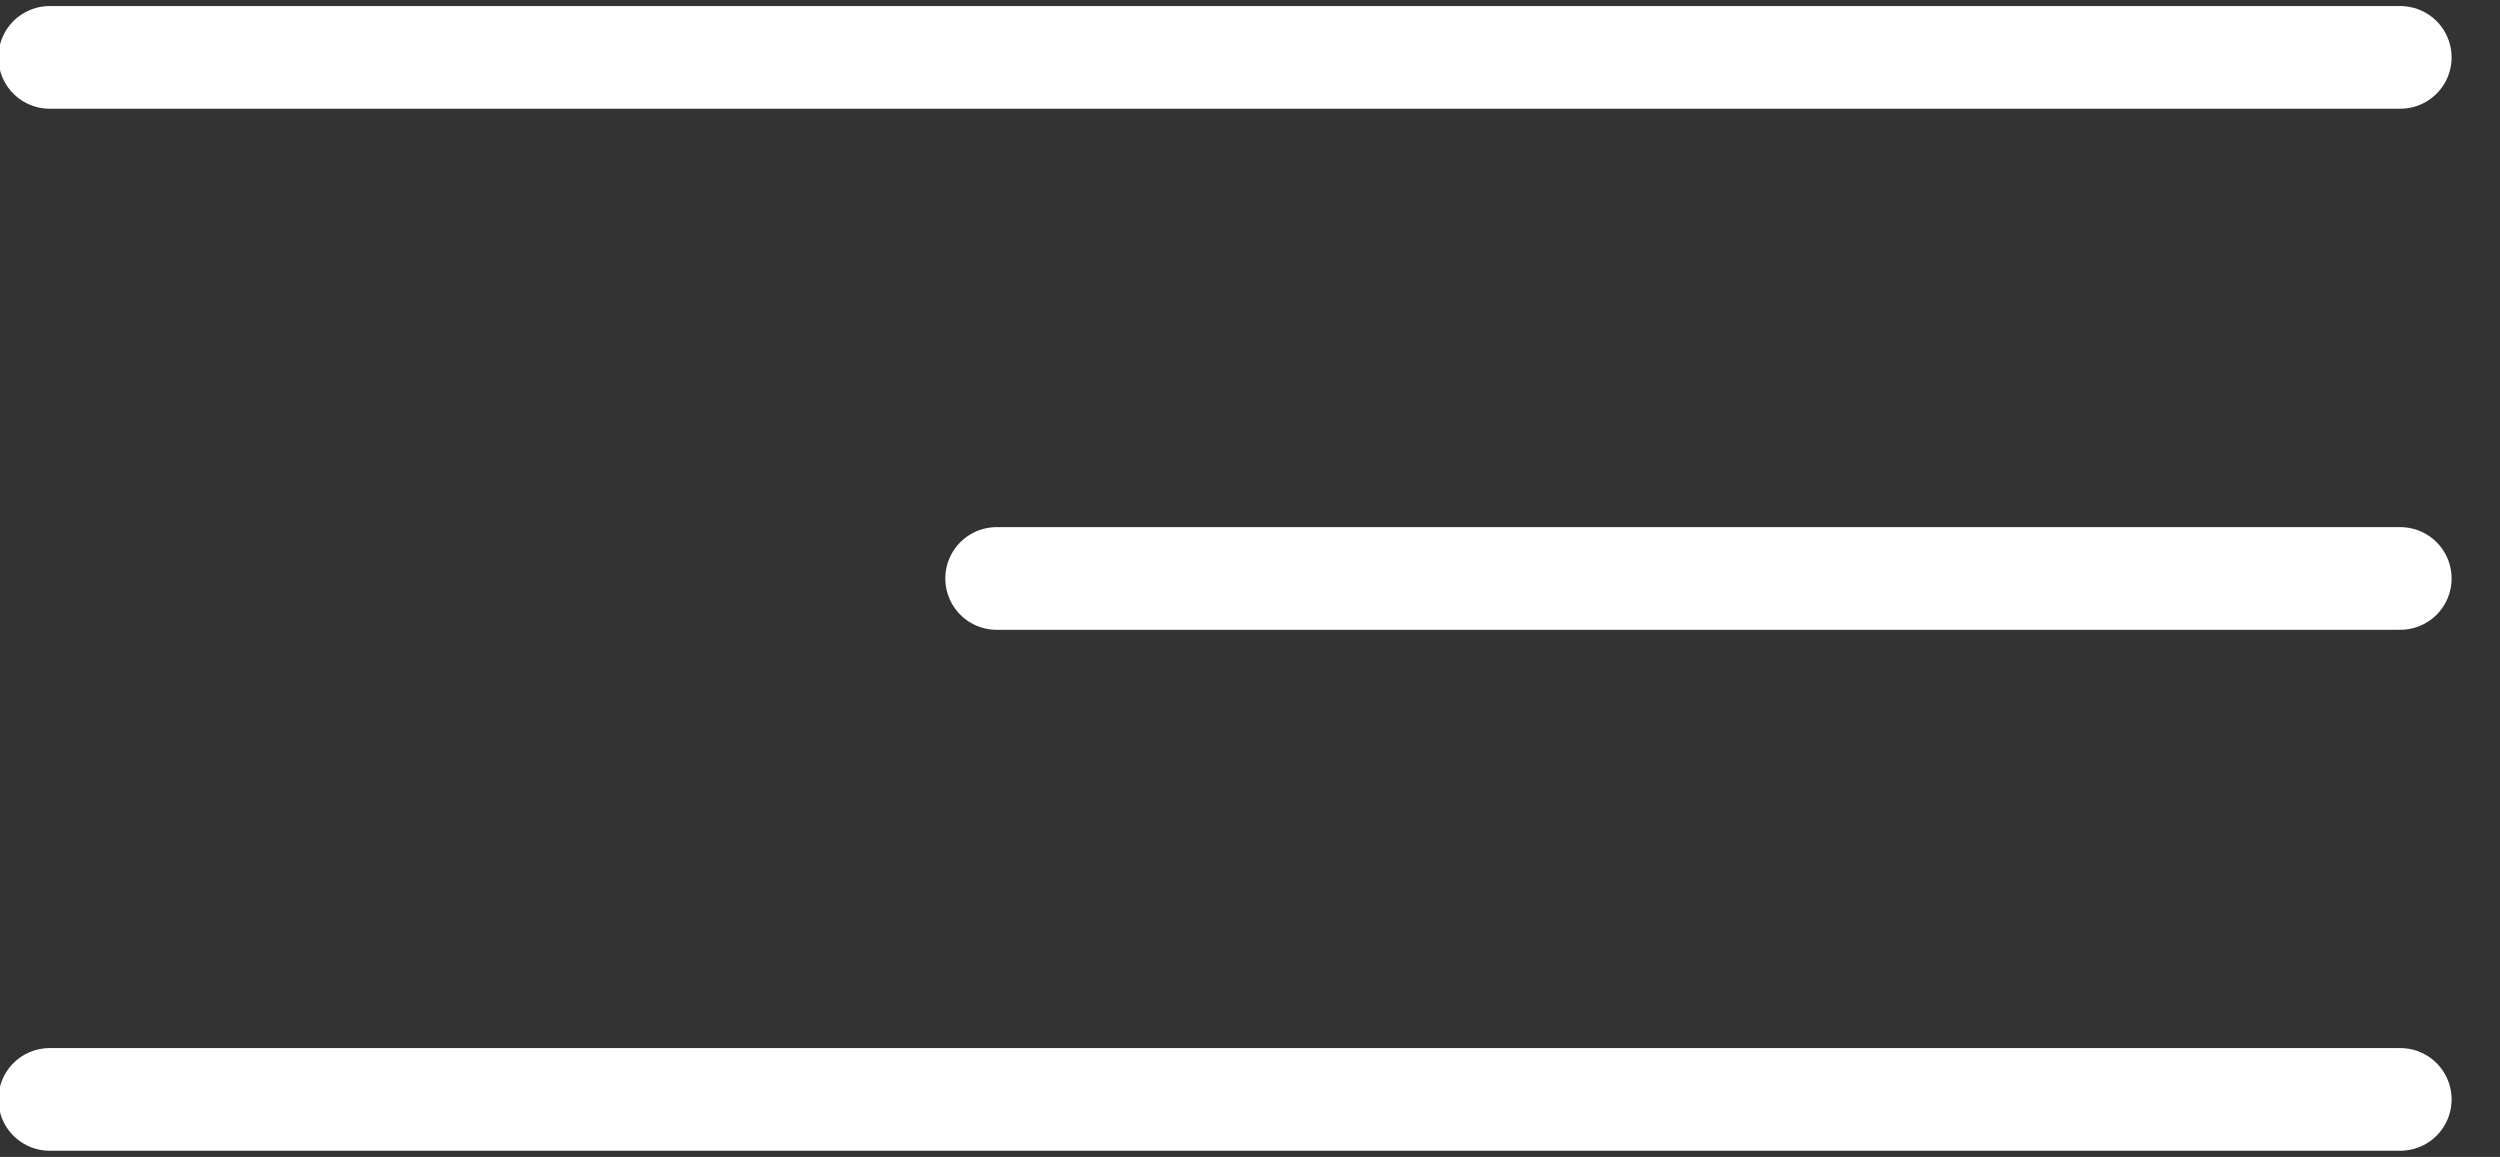
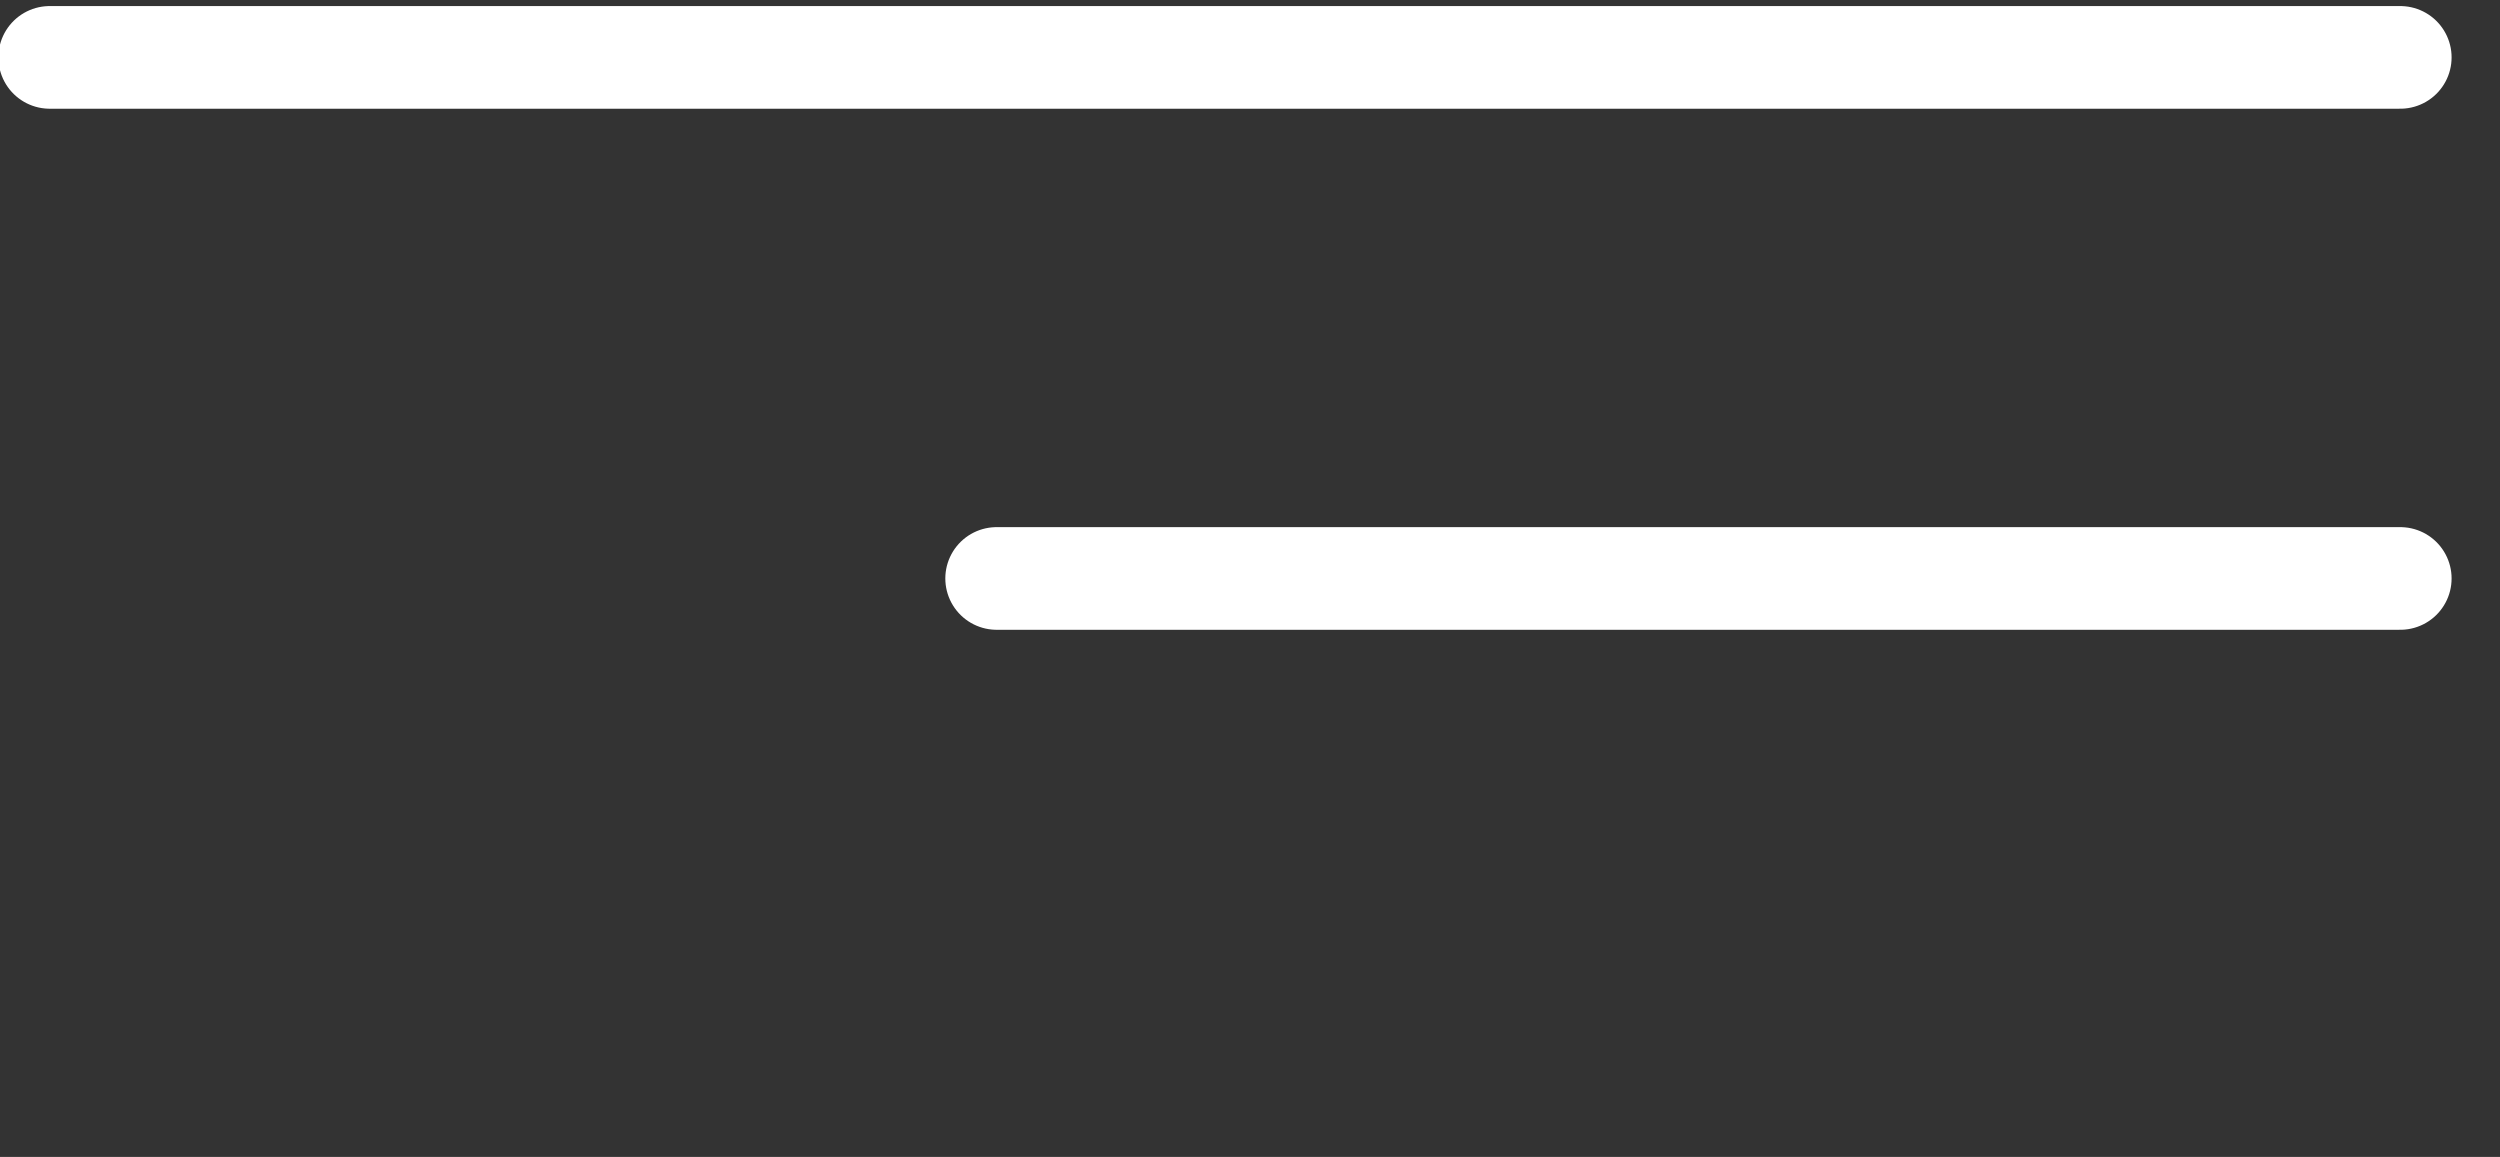
<svg xmlns="http://www.w3.org/2000/svg" xmlns:ns1="http://sodipodi.sourceforge.net/DTD/sodipodi-0.dtd" xmlns:ns2="http://www.inkscape.org/namespaces/inkscape" width="21.432mm" height="9.918mm" viewBox="0 0 21.432 9.918" version="1.1" id="svg1">
  <rect x="0" y="0" width="21.432" height="9.918" fill="#333333" stroke="none" />
  <ns1:namedview id="namedview1" pagecolor="#ffffff" bordercolor="#999999" borderopacity="1" ns2:showpageshadow="2" ns2:pageopacity="0" ns2:pagecheckerboard="0" ns2:deskcolor="#d1d1d1" ns2:document-units="mm">
    <ns2:page x="-6.3886232e-06" y="7.130422e-07" width="21.432" height="9.918" id="page2" margin="0" bleed="0" ns2:label="mob-menu-open-icon" ns2:export-filename="mob-menu-open-icon.svg" ns2:export-xdpi="96" ns2:export-ydpi="96" />
  </ns1:namedview>
  <defs id="defs1" />
  <g ns2:label="Layer 1" ns2:groupmode="layer" id="layer1" transform="translate(-244.489,-161.122)">
    <g id="g2" transform="translate(0,0.043)">
      <path style="fill:#a4b8ee;fill-opacity:0.544;stroke:#ffffff;stroke-width:0.88;stroke-linecap:round;stroke-dasharray:none;stroke-opacity:1" d="m 244.915,161.571 h 20.151" id="path57" />
      <path style="fill:#a4b8ee;fill-opacity:0.544;stroke:#ffffff;stroke-width:0.88;stroke-linecap:round;stroke-dasharray:none;stroke-opacity:1" d="M 253.033,166.038 H 265.066" id="path57-0" />
-       <path style="fill:#a4b8ee;fill-opacity:0.544;stroke:#ffffff;stroke-width:0.88;stroke-linecap:round;stroke-dasharray:none;stroke-opacity:1" d="m 244.915,170.504 h 20.151" id="path57-6" />
    </g>
  </g>
</svg>